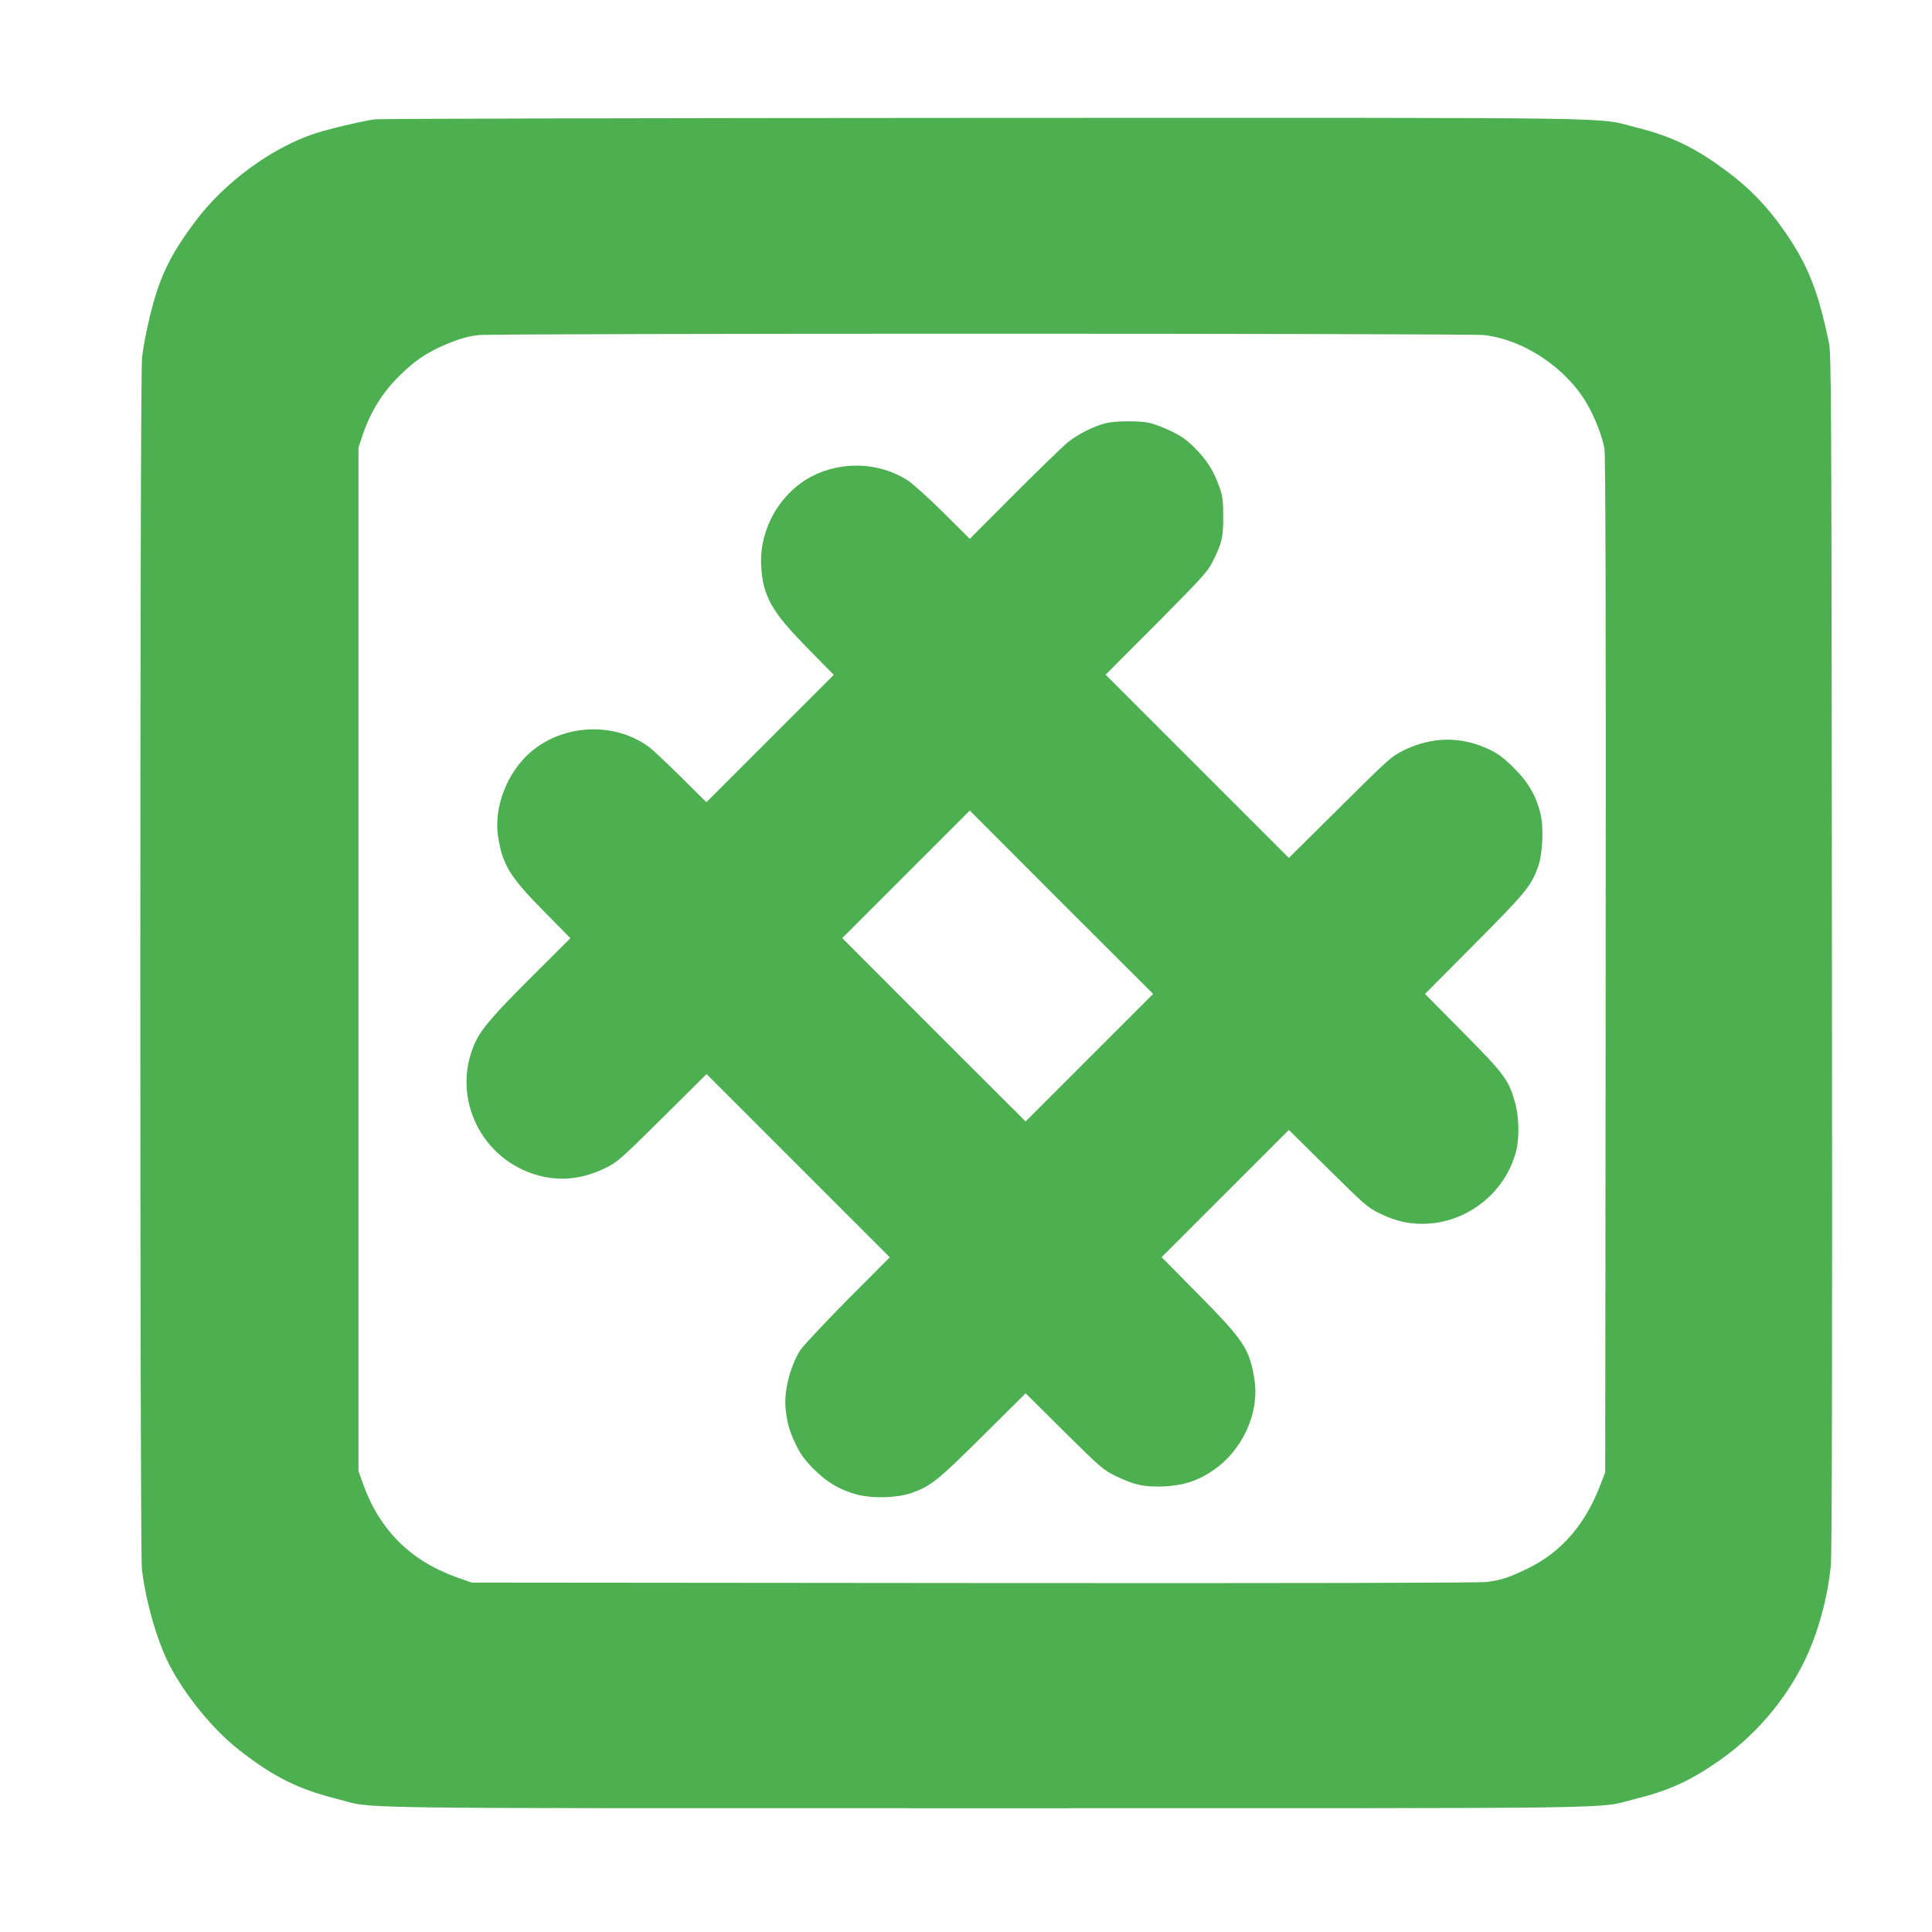
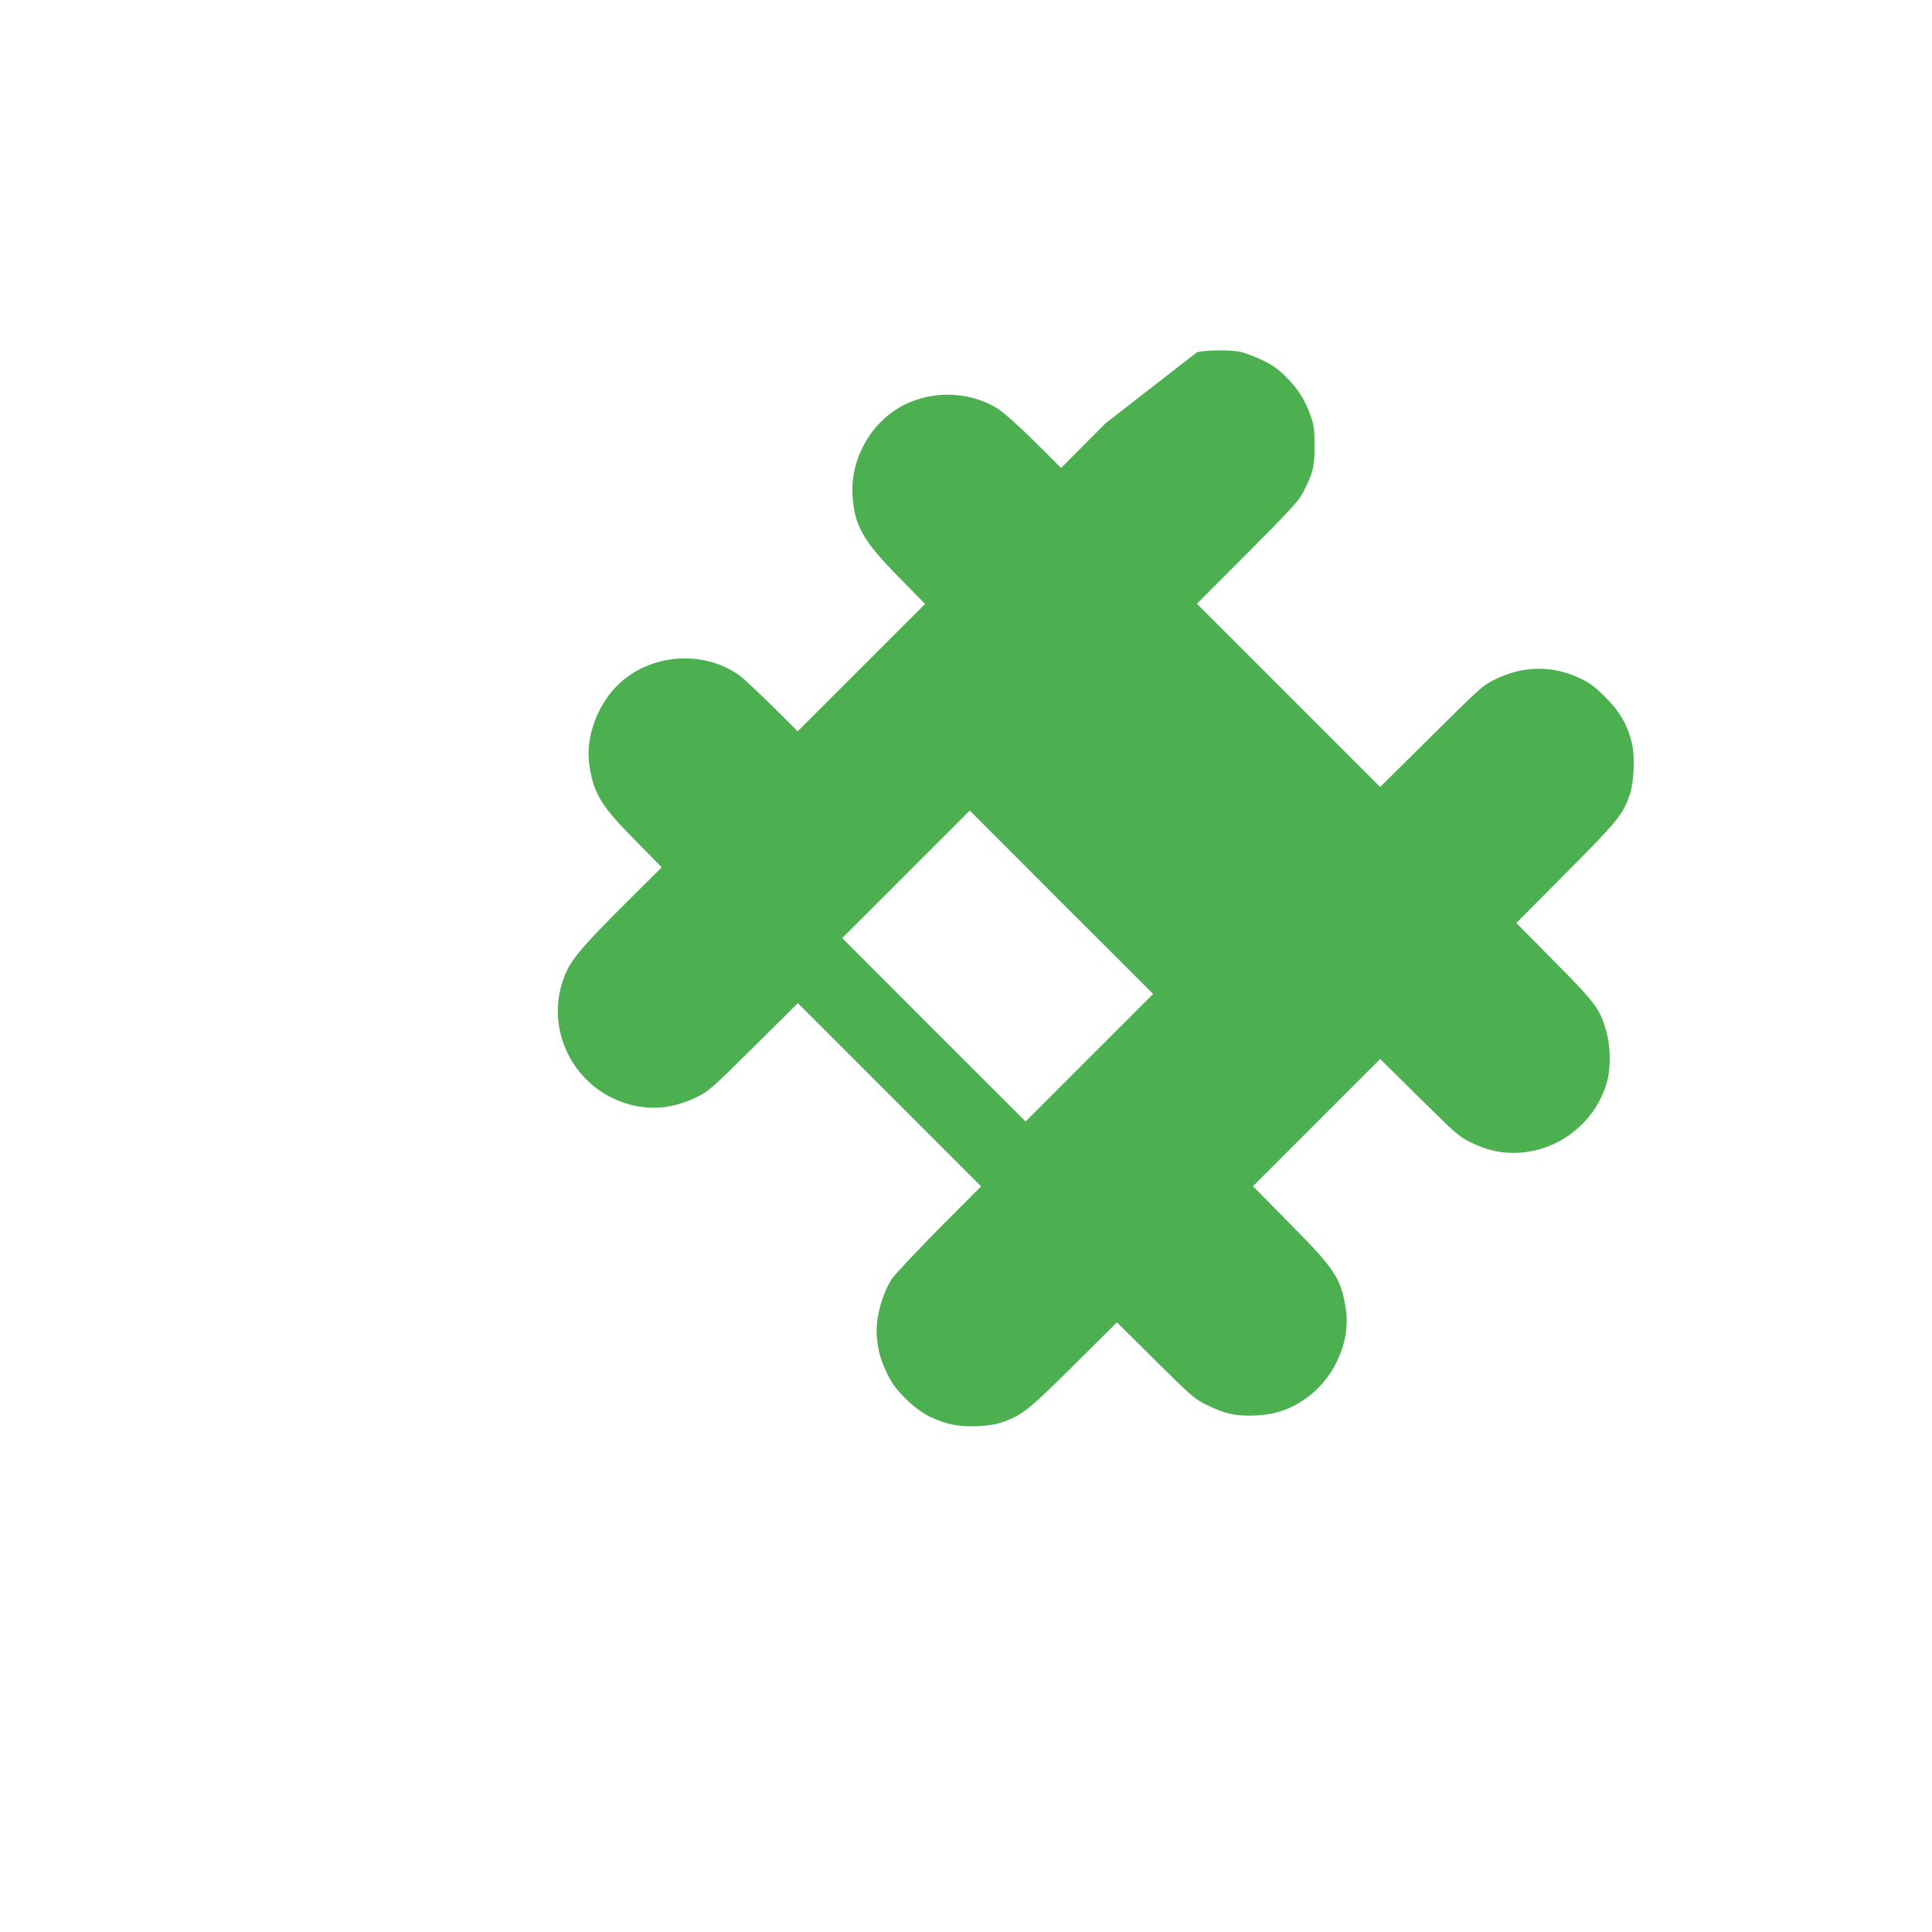
<svg xmlns="http://www.w3.org/2000/svg" version="1.0" width="1280pt" height="1280pt" viewBox="0 0 1280 1280" preserveAspectRatio="xMidYMid meet">
  <g transform="translate(0,1280) scale(0.1,-0.1)" fill="#4caf50" stroke="none">
-     <path d="M2479 12009 c-87 -13 -312 -66 -397 -95 -284 -94 -596 -324 -786 -578 -177 -236 -246 -384 -311 -666 -19 -80 -39 -189 -44 -242 -15 -133 -15 -7896 -1 -8022 24 -209 99 -472 179 -630 105 -206 294 -437 466 -571 230 -179 389 -258 654 -325 258 -65 -91 -60 4296 -60 4372 0 4031 -5 4290 59 230 57 372 121 569 259 234 164 428 390 556 647 92 185 158 422 180 647 7 69 10 1412 7 4058 -3 3717 -4 3960 -20 4040 -73 350 -141 521 -304 752 -104 149 -224 273 -364 377 -217 163 -371 237 -609 297 -279 69 80 64 -4320 63 -2192 -1 -4010 -5 -4041 -10z m7354 -1429 c260 -30 537 -213 677 -448 57 -97 107 -225 120 -307 7 -49 10 -1075 8 -3425 l-3 -3355 -29 -75 c-102 -269 -258 -450 -481 -560 -123 -60 -177 -78 -274 -91 -50 -6 -1237 -9 -3401 -7 l-3325 3 -104 37 c-304 109 -510 316 -618 623 l-28 80 0 3390 0 3390 23 70 c57 169 135 295 254 411 91 89 164 140 272 189 101 45 166 65 244 75 103 12 6560 12 6665 0z" />
-     <path d="M7325 9996 c-78 -19 -180 -71 -249 -125 -33 -27 -194 -183 -356 -345 l-295 -296 -175 174 c-99 98 -203 192 -239 215 -184 118 -433 128 -631 26 -214 -111 -351 -354 -337 -595 12 -201 68 -301 306 -543 l175 -178 -422 -422 -422 -422 -167 166 c-93 91 -186 179 -208 196 -229 173 -573 159 -793 -33 -154 -135 -242 -365 -212 -556 29 -187 76 -265 301 -493 l178 -181 -240 -239 c-269 -268 -349 -360 -392 -454 -163 -360 42 -782 429 -881 145 -37 288 -20 434 51 81 40 99 56 378 332 l293 291 607 -607 607 -607 -281 -282 c-154 -156 -294 -306 -312 -333 -68 -109 -110 -276 -97 -389 10 -95 24 -144 67 -235 31 -65 57 -100 116 -161 90 -90 173 -140 287 -171 102 -28 266 -24 362 9 129 45 174 81 473 378 l285 283 255 -253 c241 -239 260 -255 340 -294 122 -60 192 -75 320 -70 125 6 218 34 316 99 202 131 320 384 285 609 -32 202 -69 258 -370 563 l-245 248 422 422 421 421 258 -255 c244 -242 263 -258 343 -298 110 -54 209 -75 321 -68 276 17 516 215 584 482 22 86 19 224 -6 315 -42 154 -69 191 -346 470 l-252 255 328 330 c345 347 377 387 423 518 29 86 36 258 14 347 -30 120 -80 206 -175 301 -67 67 -103 94 -163 123 -186 89 -379 87 -568 -5 -82 -41 -97 -54 -423 -378 l-338 -335 -607 607 -607 607 336 337 c295 297 340 346 371 408 63 124 73 166 72 305 0 108 -4 135 -27 198 -36 103 -81 173 -161 254 -54 54 -89 79 -160 113 -50 24 -115 48 -144 54 -69 14 -223 13 -287 -3z m-107 -4203 l-423 -423 -608 607 -607 608 422 422 423 423 607 -608 608 -607 -422 -422z" />
+     <path d="M7325 9996 l-295 -296 -175 174 c-99 98 -203 192 -239 215 -184 118 -433 128 -631 26 -214 -111 -351 -354 -337 -595 12 -201 68 -301 306 -543 l175 -178 -422 -422 -422 -422 -167 166 c-93 91 -186 179 -208 196 -229 173 -573 159 -793 -33 -154 -135 -242 -365 -212 -556 29 -187 76 -265 301 -493 l178 -181 -240 -239 c-269 -268 -349 -360 -392 -454 -163 -360 42 -782 429 -881 145 -37 288 -20 434 51 81 40 99 56 378 332 l293 291 607 -607 607 -607 -281 -282 c-154 -156 -294 -306 -312 -333 -68 -109 -110 -276 -97 -389 10 -95 24 -144 67 -235 31 -65 57 -100 116 -161 90 -90 173 -140 287 -171 102 -28 266 -24 362 9 129 45 174 81 473 378 l285 283 255 -253 c241 -239 260 -255 340 -294 122 -60 192 -75 320 -70 125 6 218 34 316 99 202 131 320 384 285 609 -32 202 -69 258 -370 563 l-245 248 422 422 421 421 258 -255 c244 -242 263 -258 343 -298 110 -54 209 -75 321 -68 276 17 516 215 584 482 22 86 19 224 -6 315 -42 154 -69 191 -346 470 l-252 255 328 330 c345 347 377 387 423 518 29 86 36 258 14 347 -30 120 -80 206 -175 301 -67 67 -103 94 -163 123 -186 89 -379 87 -568 -5 -82 -41 -97 -54 -423 -378 l-338 -335 -607 607 -607 607 336 337 c295 297 340 346 371 408 63 124 73 166 72 305 0 108 -4 135 -27 198 -36 103 -81 173 -161 254 -54 54 -89 79 -160 113 -50 24 -115 48 -144 54 -69 14 -223 13 -287 -3z m-107 -4203 l-423 -423 -608 607 -607 608 422 422 423 423 607 -608 608 -607 -422 -422z" />
  </g>
</svg>